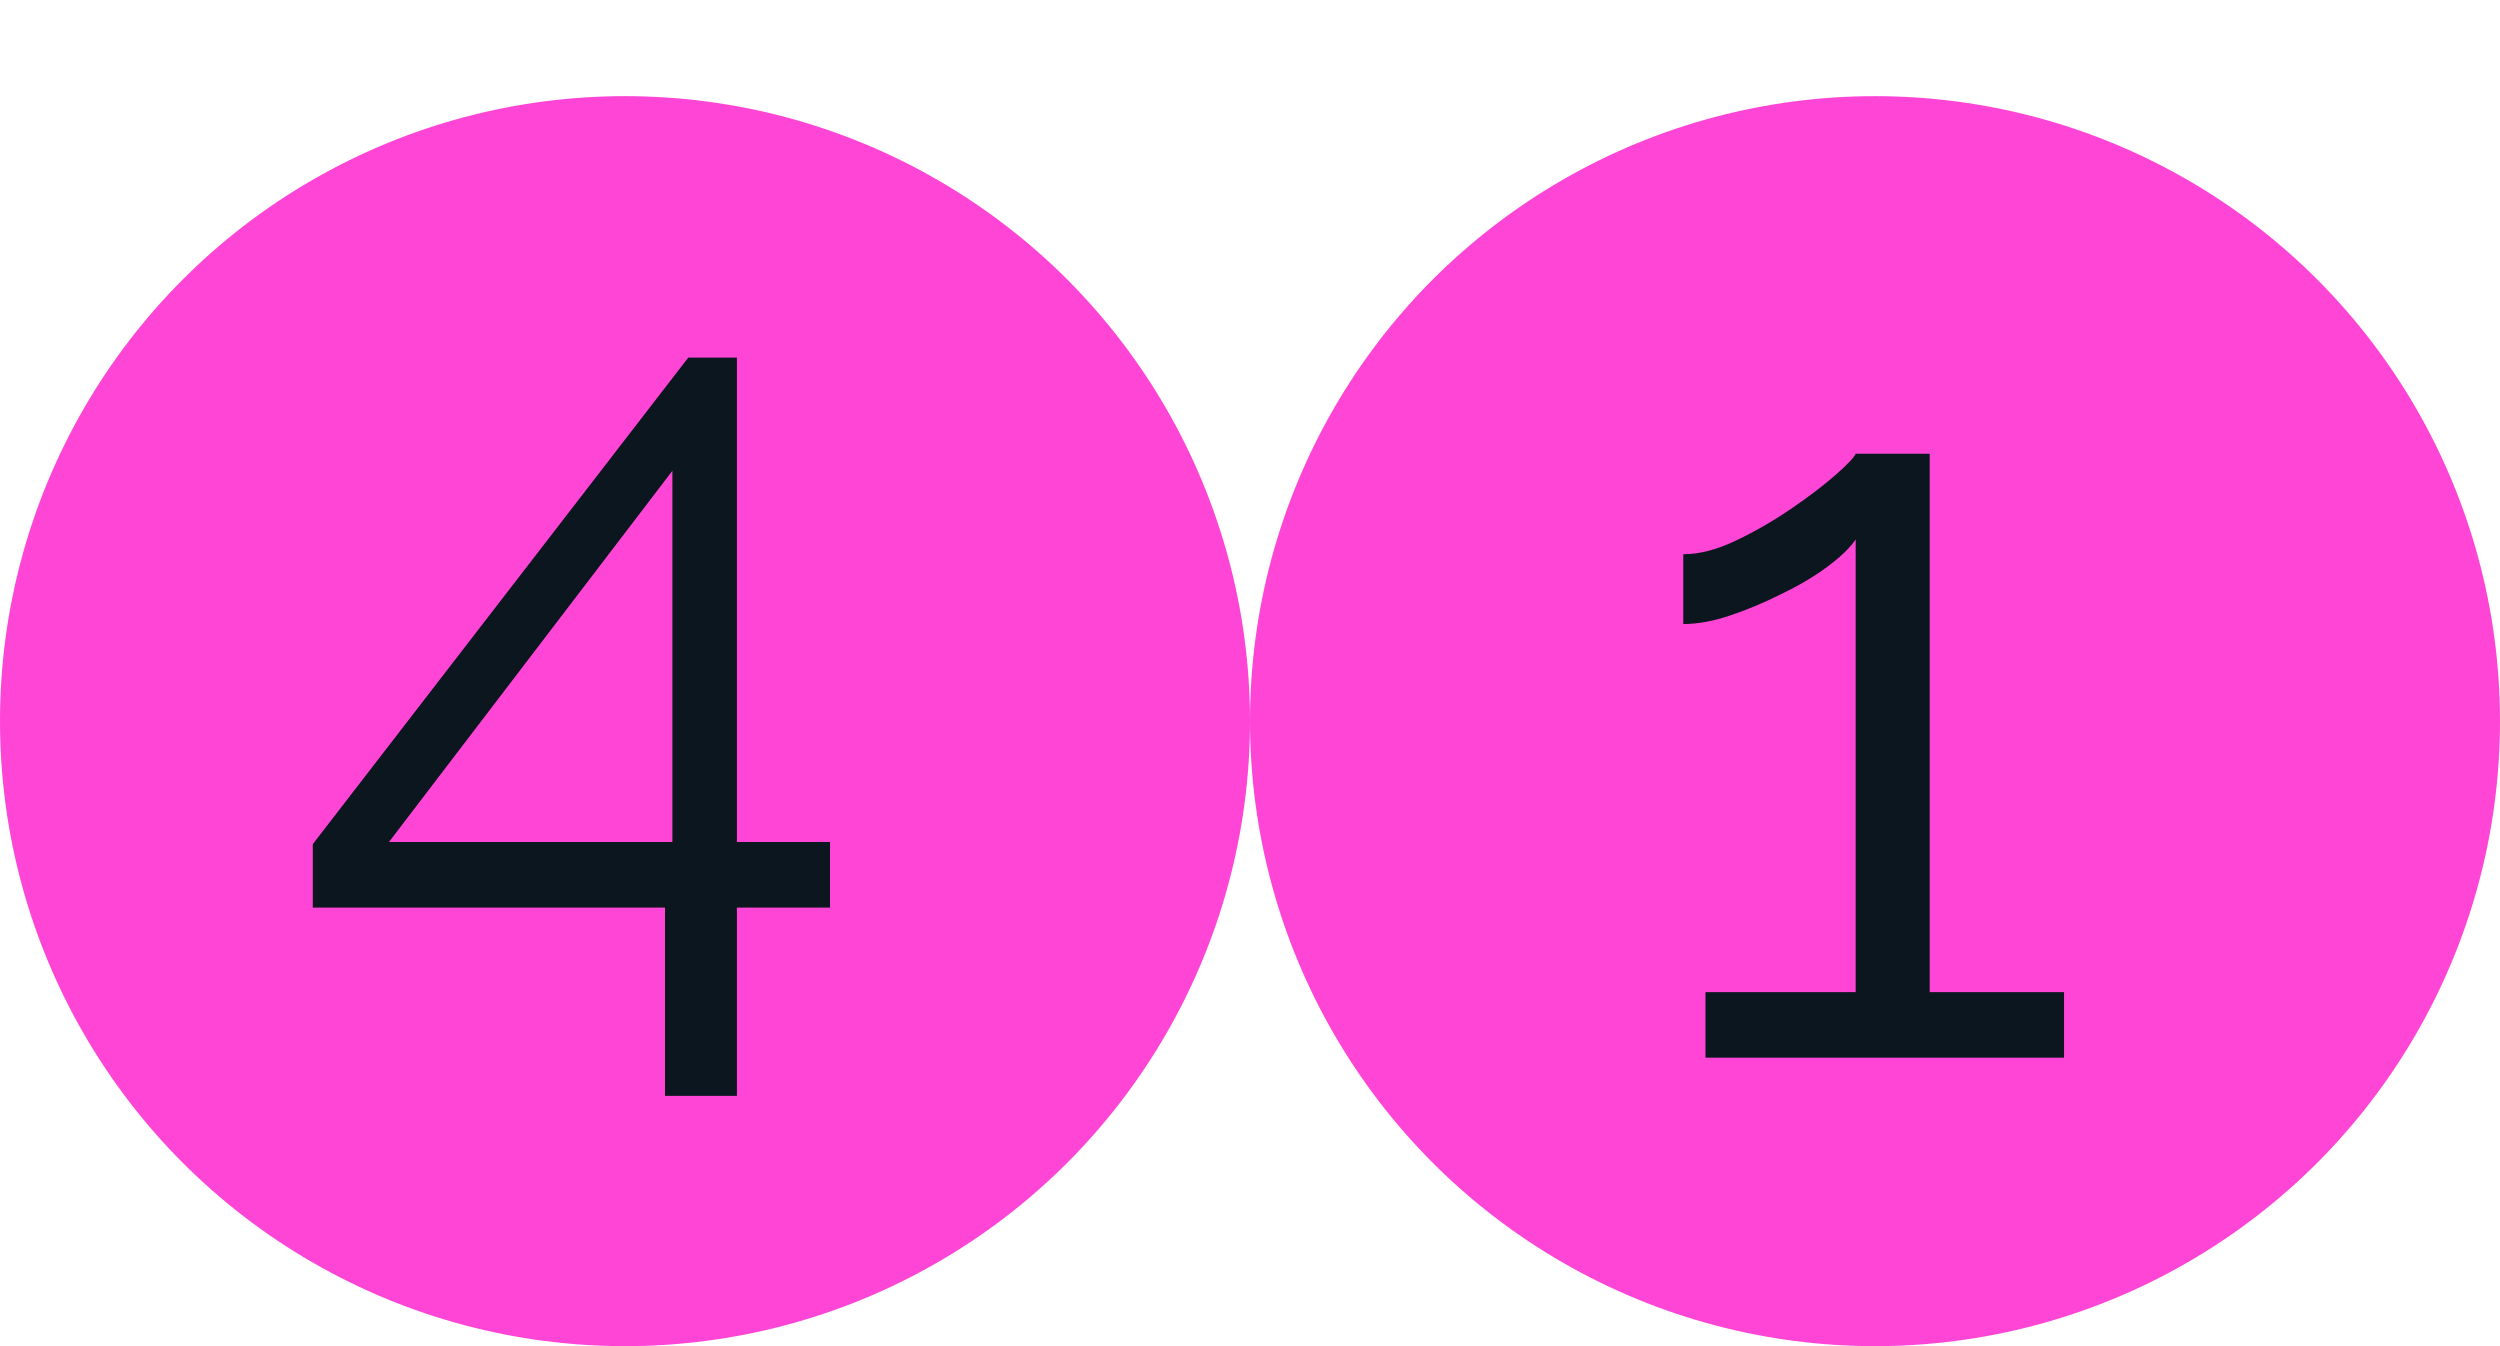
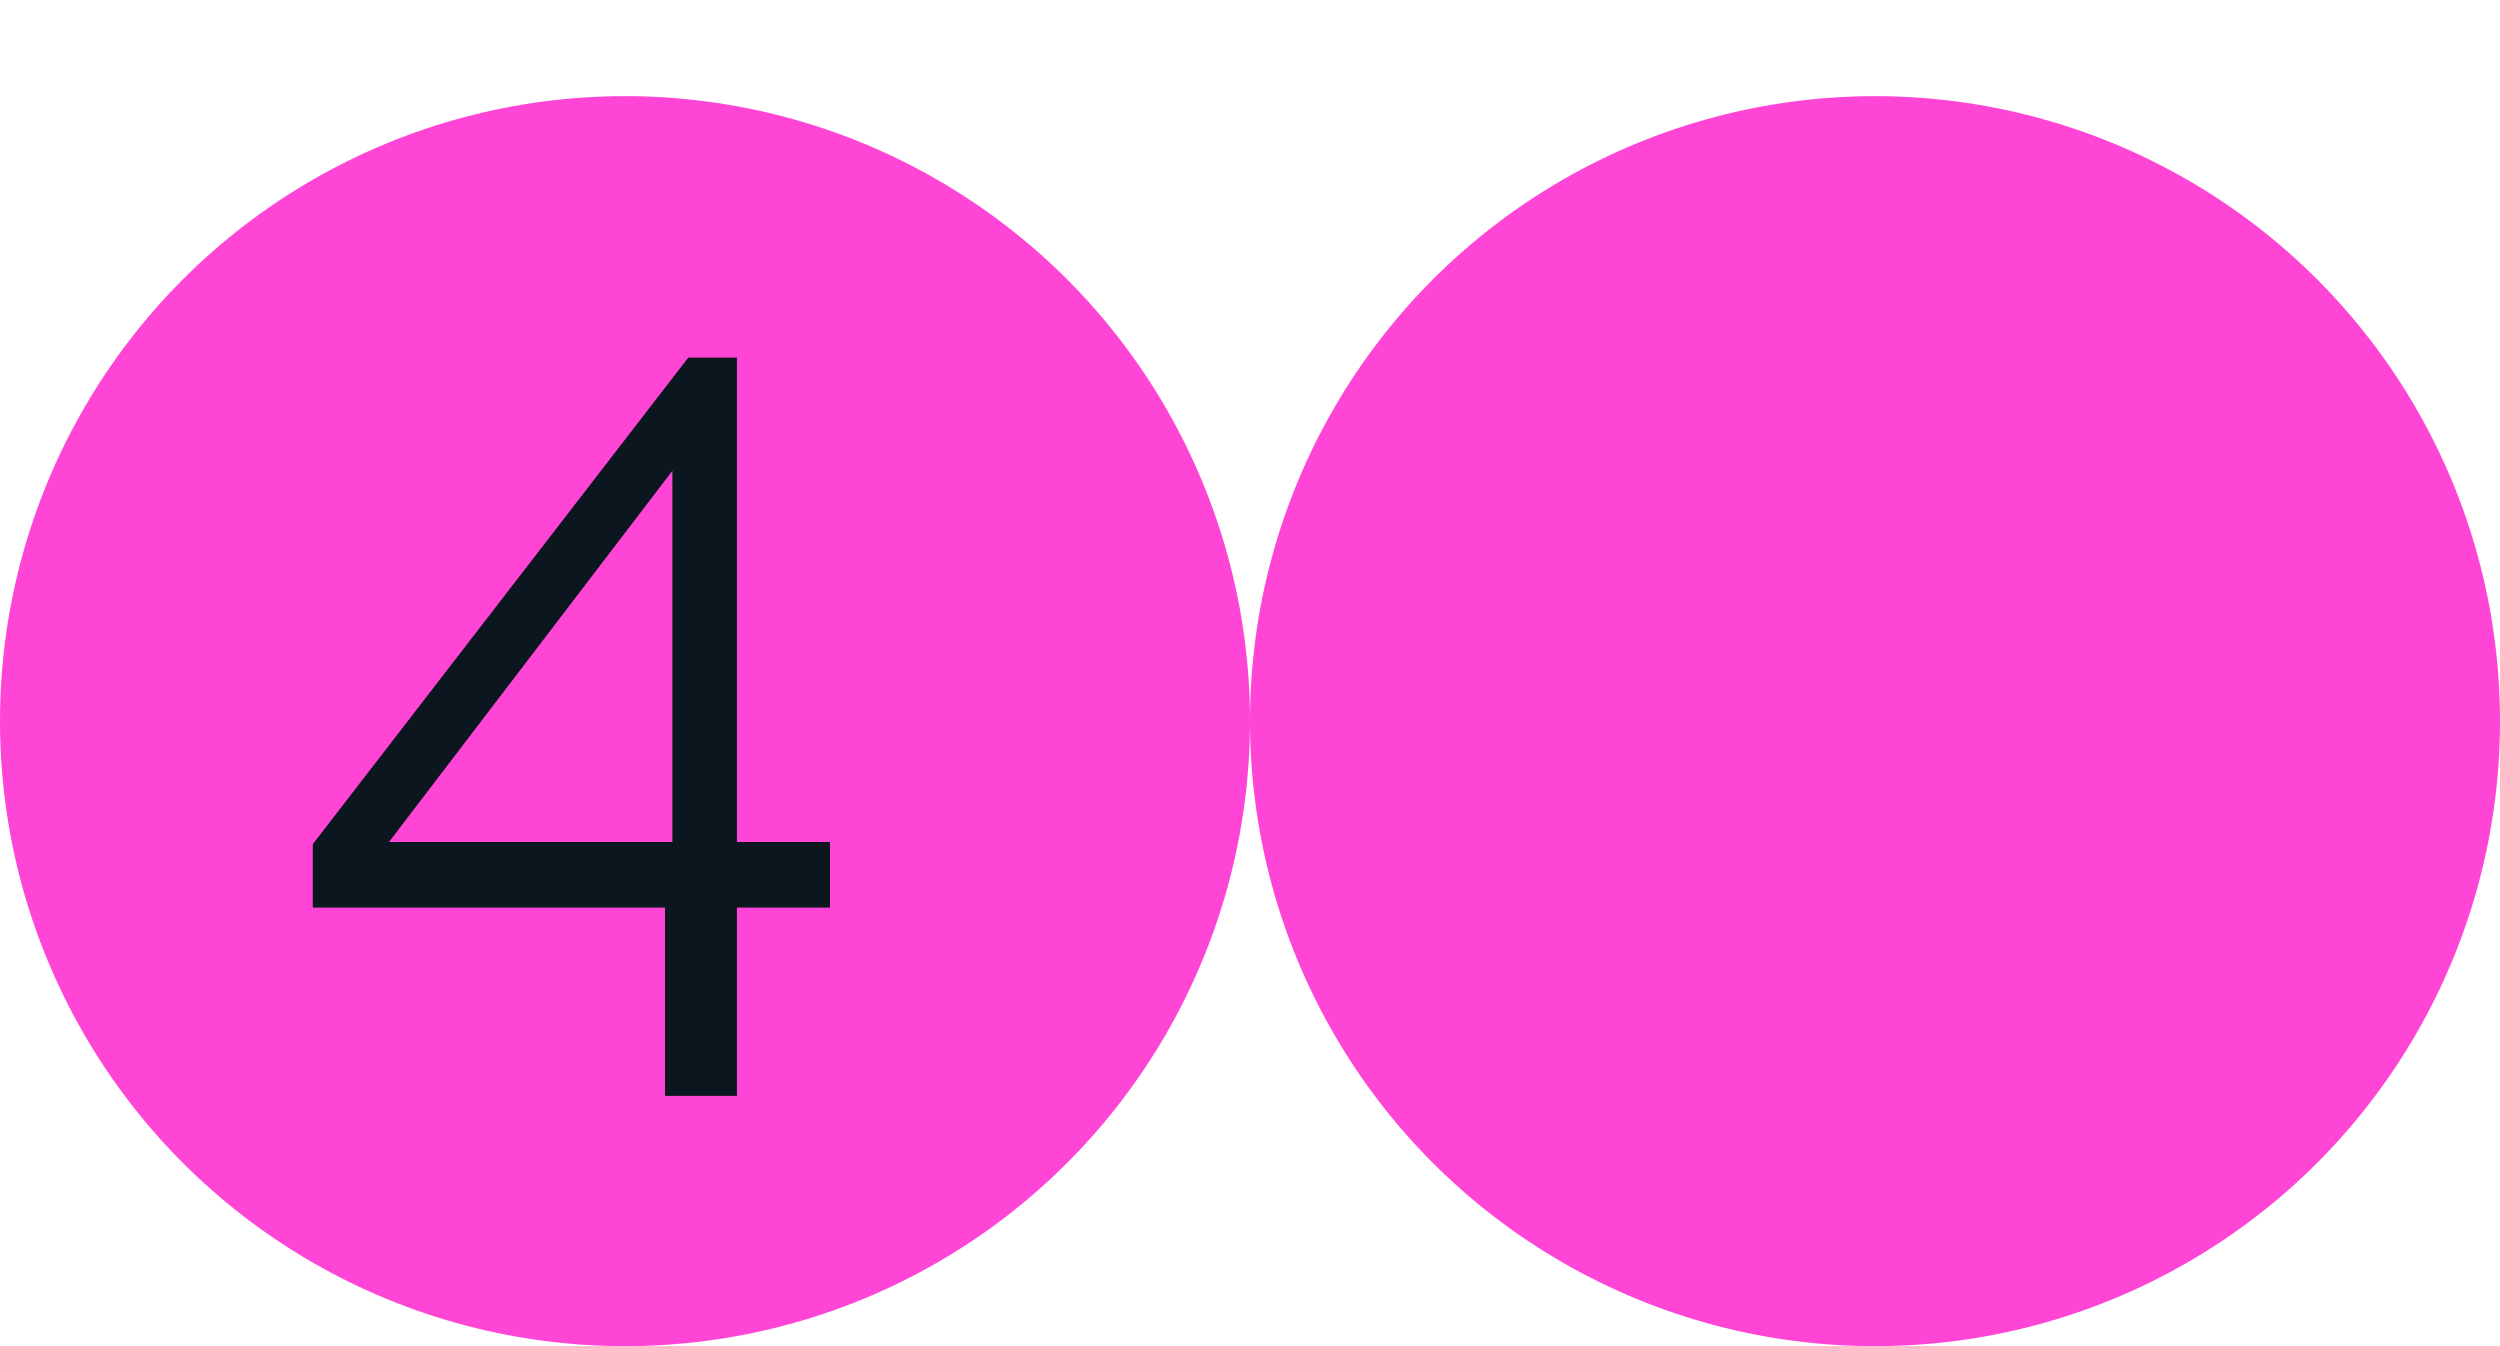
<svg xmlns="http://www.w3.org/2000/svg" width="26" height="14" viewBox="0 0 26 14" fill="none">
  <circle cx="6.5" cy="7.5" r="6.5" fill="#FF45D6" />
  <circle cx="19.5" cy="7.5" r="6.5" fill="#FF45D6" />
  <path d="M6.916 11.397V9.439H3.253V8.779L7.158 3.719H7.664V8.757H8.632V9.439H7.664V11.397H6.916ZM4.045 8.757H6.993V4.896L4.045 8.757Z" fill="#0C161F" />
-   <path d="M21.466 10.318V11H17.737V10.318H19.299V5.61C19.24 5.698 19.141 5.793 19.002 5.896C18.863 5.999 18.701 6.094 18.518 6.182C18.342 6.27 18.166 6.343 17.99 6.402C17.814 6.461 17.653 6.49 17.506 6.49V5.764C17.675 5.764 17.858 5.716 18.056 5.621C18.254 5.526 18.445 5.416 18.628 5.291C18.811 5.166 18.965 5.049 19.09 4.939C19.215 4.829 19.284 4.756 19.299 4.719H20.069V10.318H21.466Z" fill="#0C161F" />
</svg>